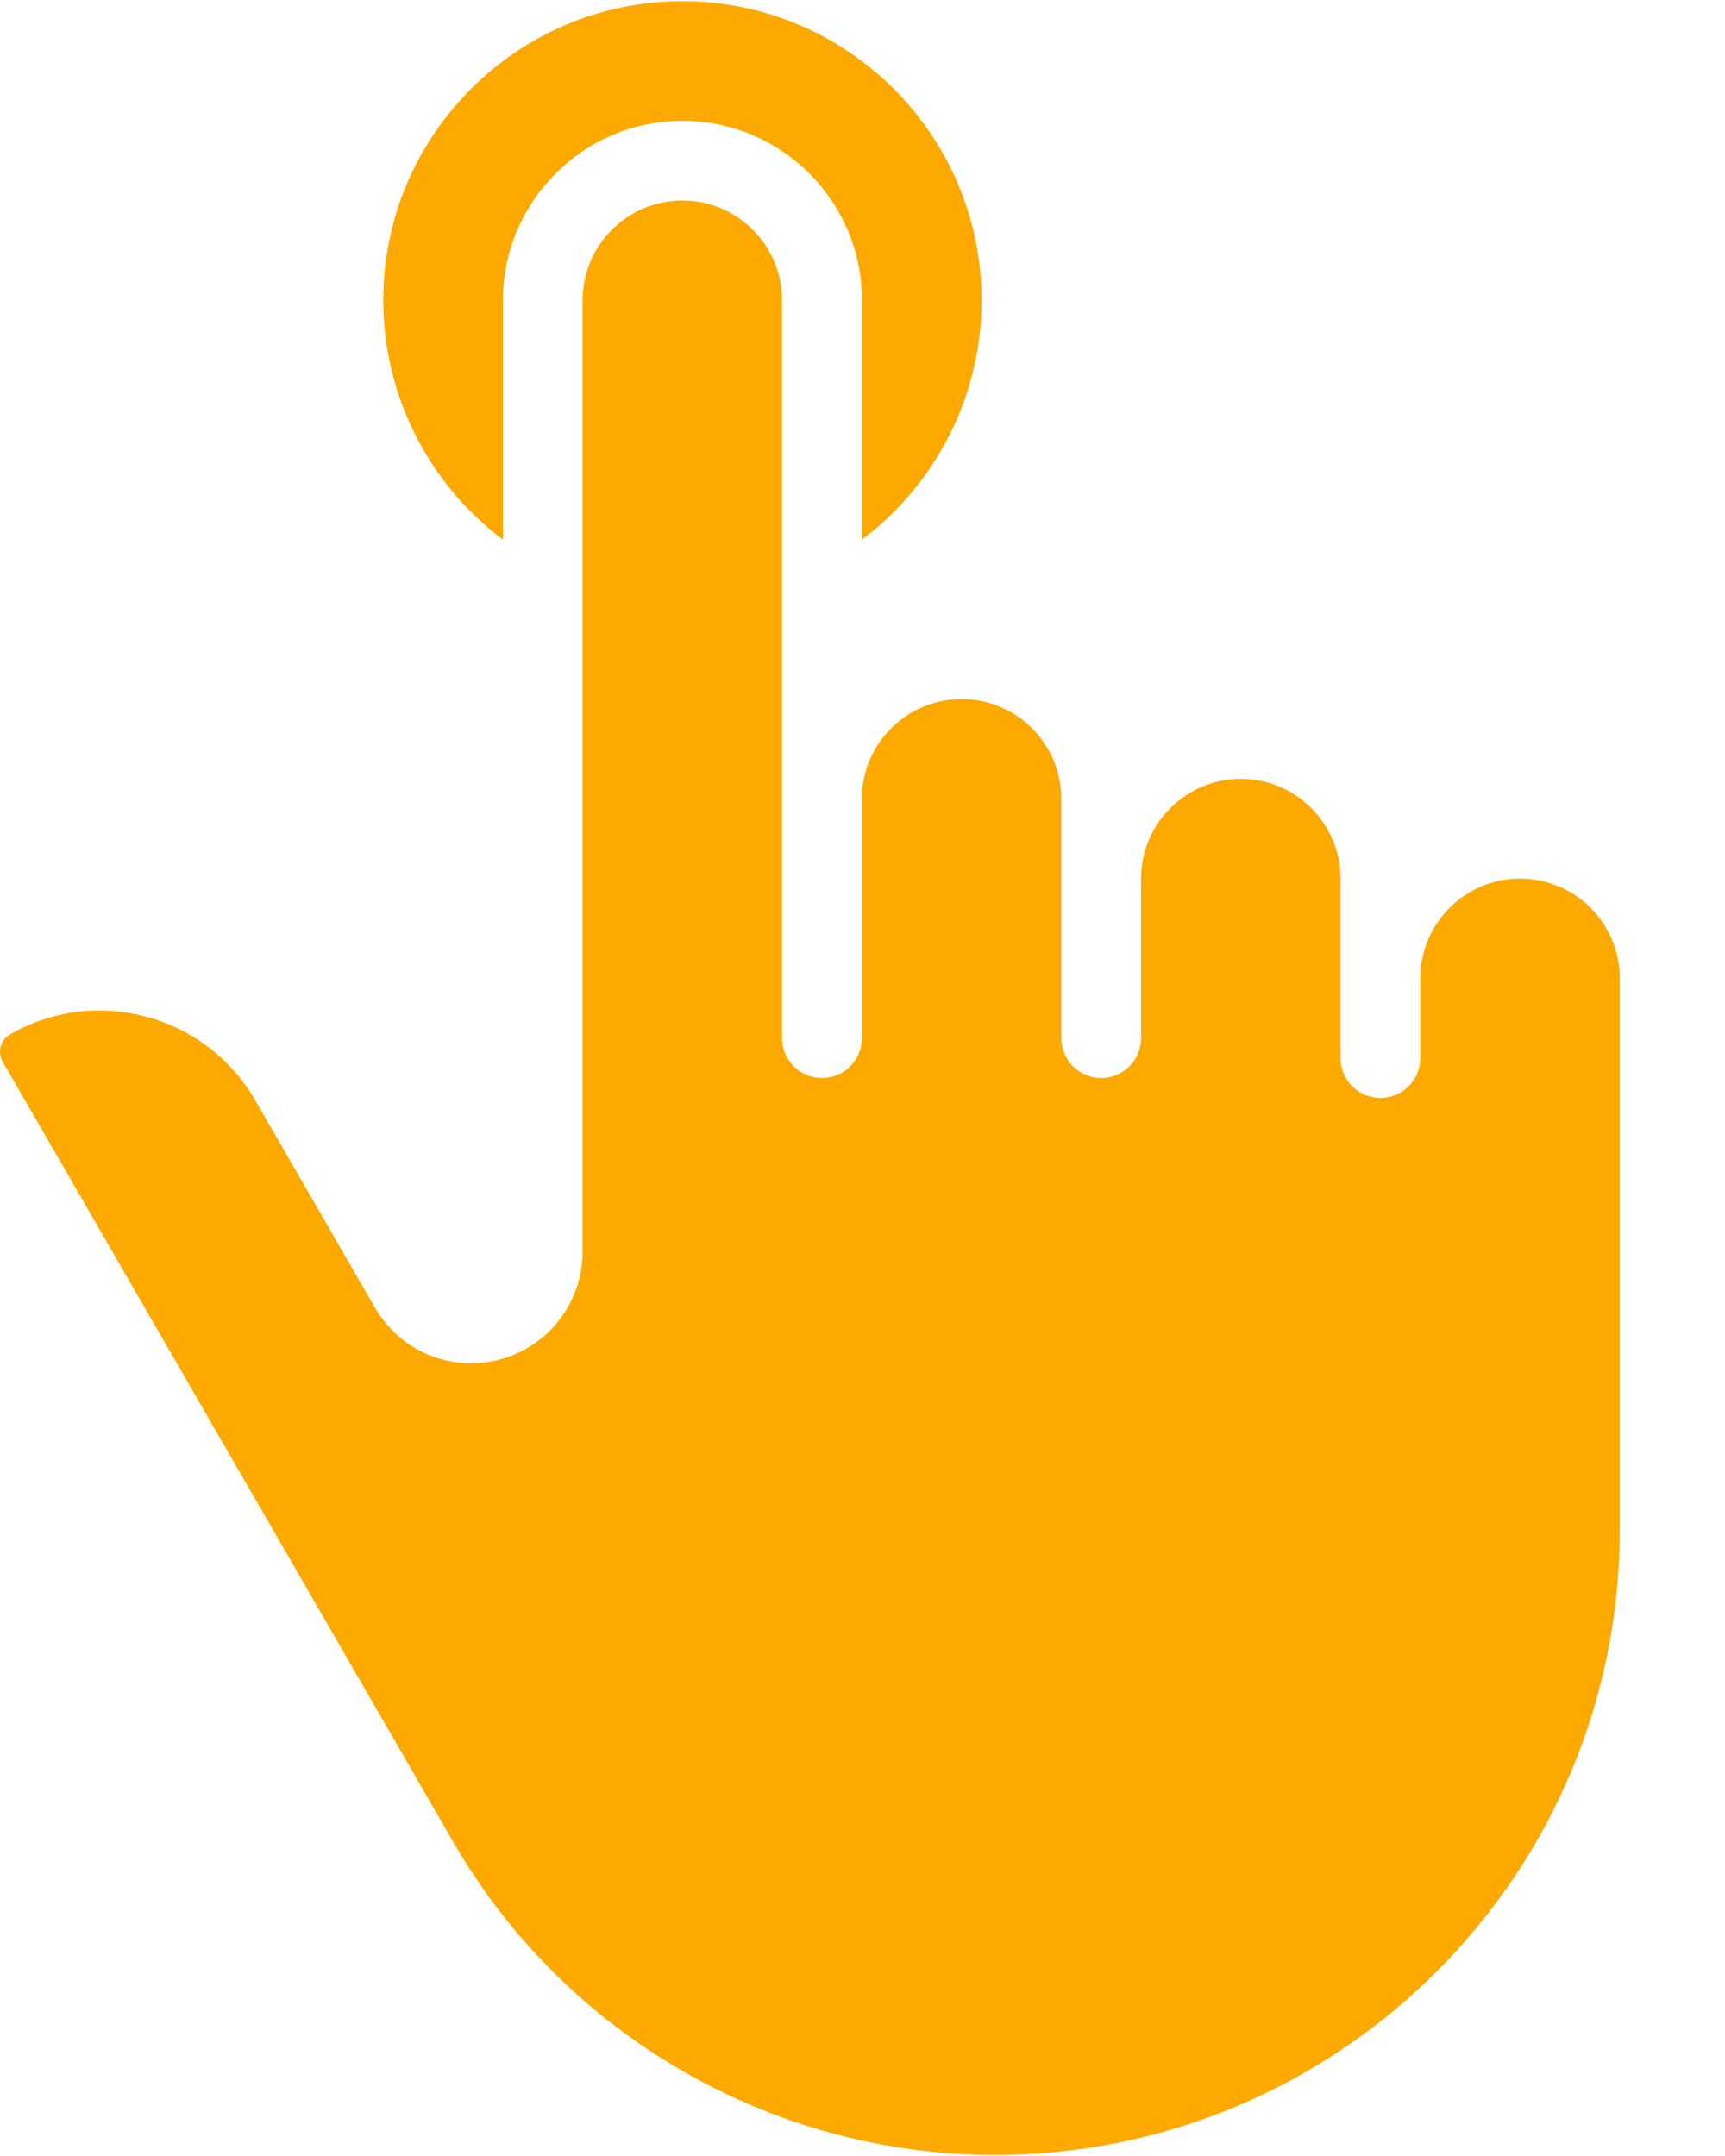
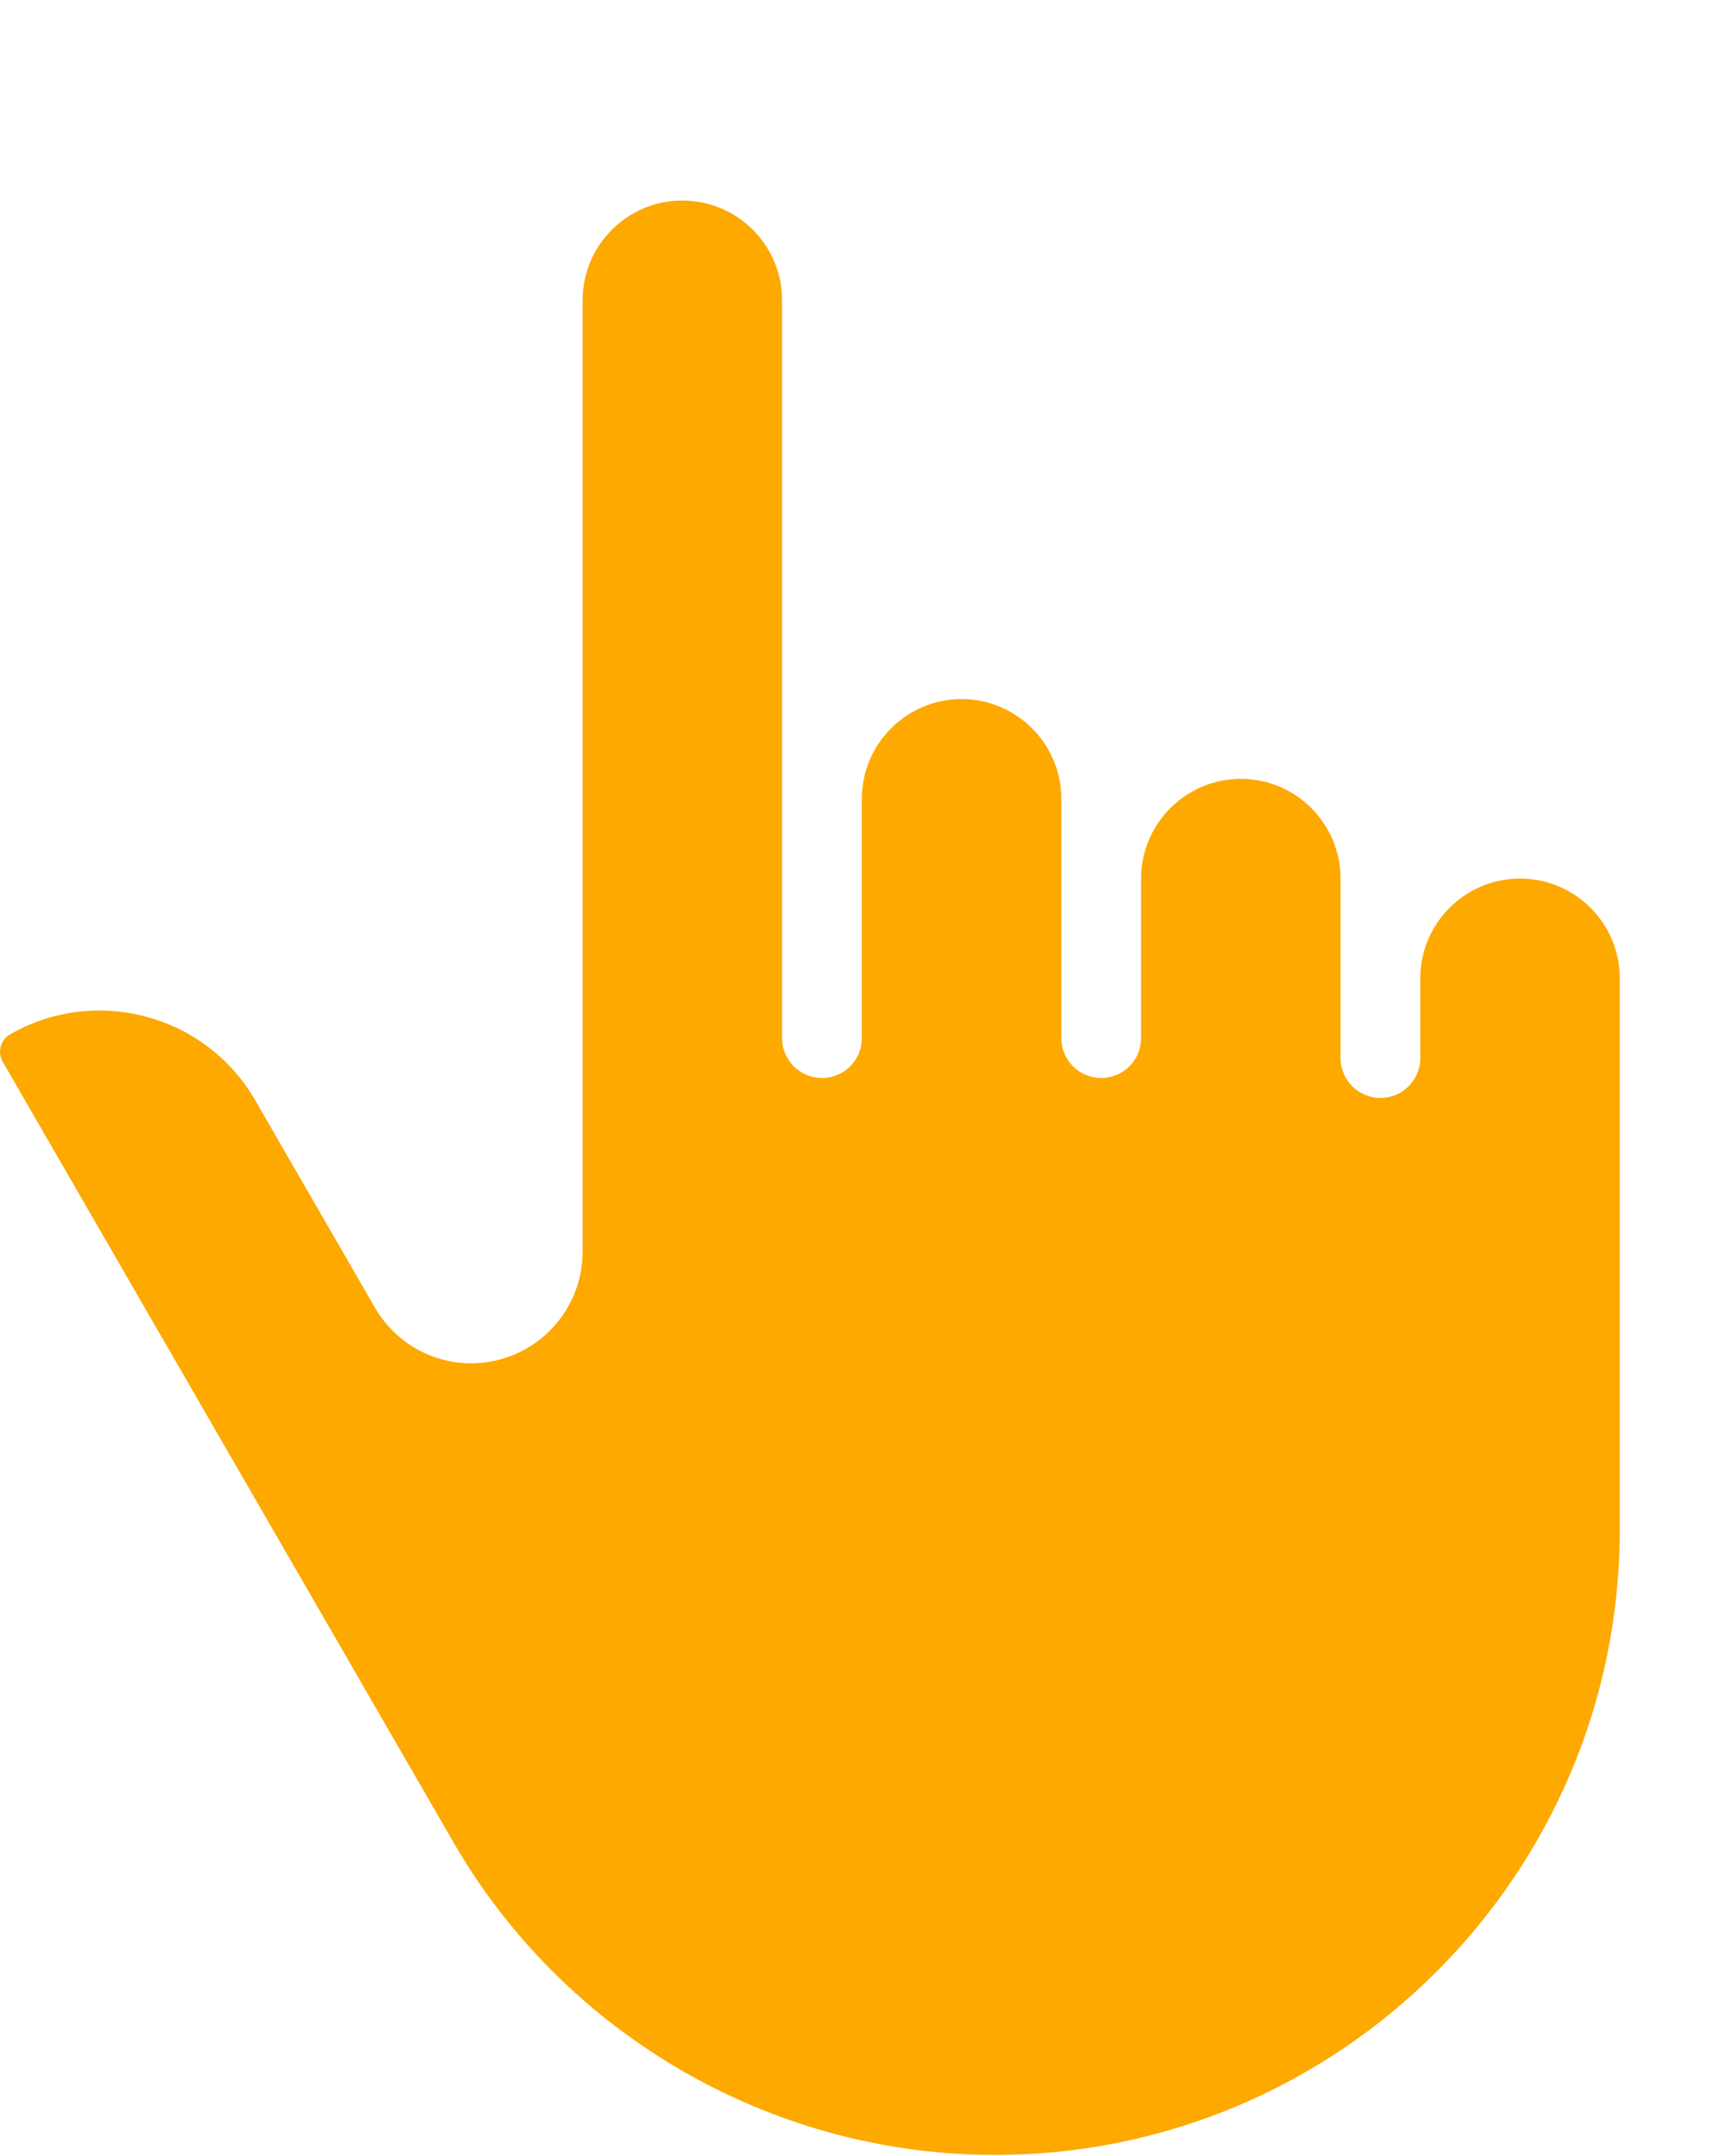
<svg xmlns="http://www.w3.org/2000/svg" width="16" height="20" viewBox="0 0 16 20" fill="none">
  <path d="M4.207 17.092C5.24 18.879 7.163 19.99 9.227 19.99C12.424 19.99 15.024 17.389 15.024 14.193V9.075C15.024 8.565 14.609 8.15 14.099 8.15C13.589 8.15 13.174 8.565 13.174 9.075V9.815C13.174 10.019 13.008 10.185 12.804 10.185C12.6 10.185 12.434 10.019 12.434 9.815V8.15C12.434 7.64 12.019 7.225 11.509 7.225C10.999 7.225 10.584 7.64 10.584 8.15V9.63C10.584 9.834 10.418 10 10.214 10C10.01 10 9.844 9.834 9.844 9.63V7.41C9.844 6.9 9.429 6.485 8.919 6.485C8.409 6.485 7.994 6.9 7.994 7.41V9.63C7.994 9.834 7.829 10 7.624 10C7.42 10 7.254 9.834 7.254 9.63V2.785C7.254 2.275 6.839 1.86 6.329 1.86C5.819 1.86 5.404 2.275 5.404 2.785V11.612C5.404 12.012 5.17 12.38 4.807 12.549C4.319 12.776 3.747 12.595 3.477 12.129L2.367 10.206C1.908 9.411 0.887 9.138 0.092 9.596C0.004 9.647 -0.026 9.761 0.025 9.849L4.207 17.092Z" fill="#FDA900" />
-   <path d="M4.665 2.786C4.665 1.868 5.412 1.121 6.33 1.121C7.248 1.121 7.995 1.868 7.995 2.786V5.006C8.683 4.488 9.105 3.668 9.105 2.786C9.104 1.256 7.86 0.011 6.33 0.011C4.799 0.011 3.555 1.256 3.555 2.786C3.555 3.668 3.976 4.488 4.665 5.006L4.665 2.786Z" fill="#FDA900" />
</svg>